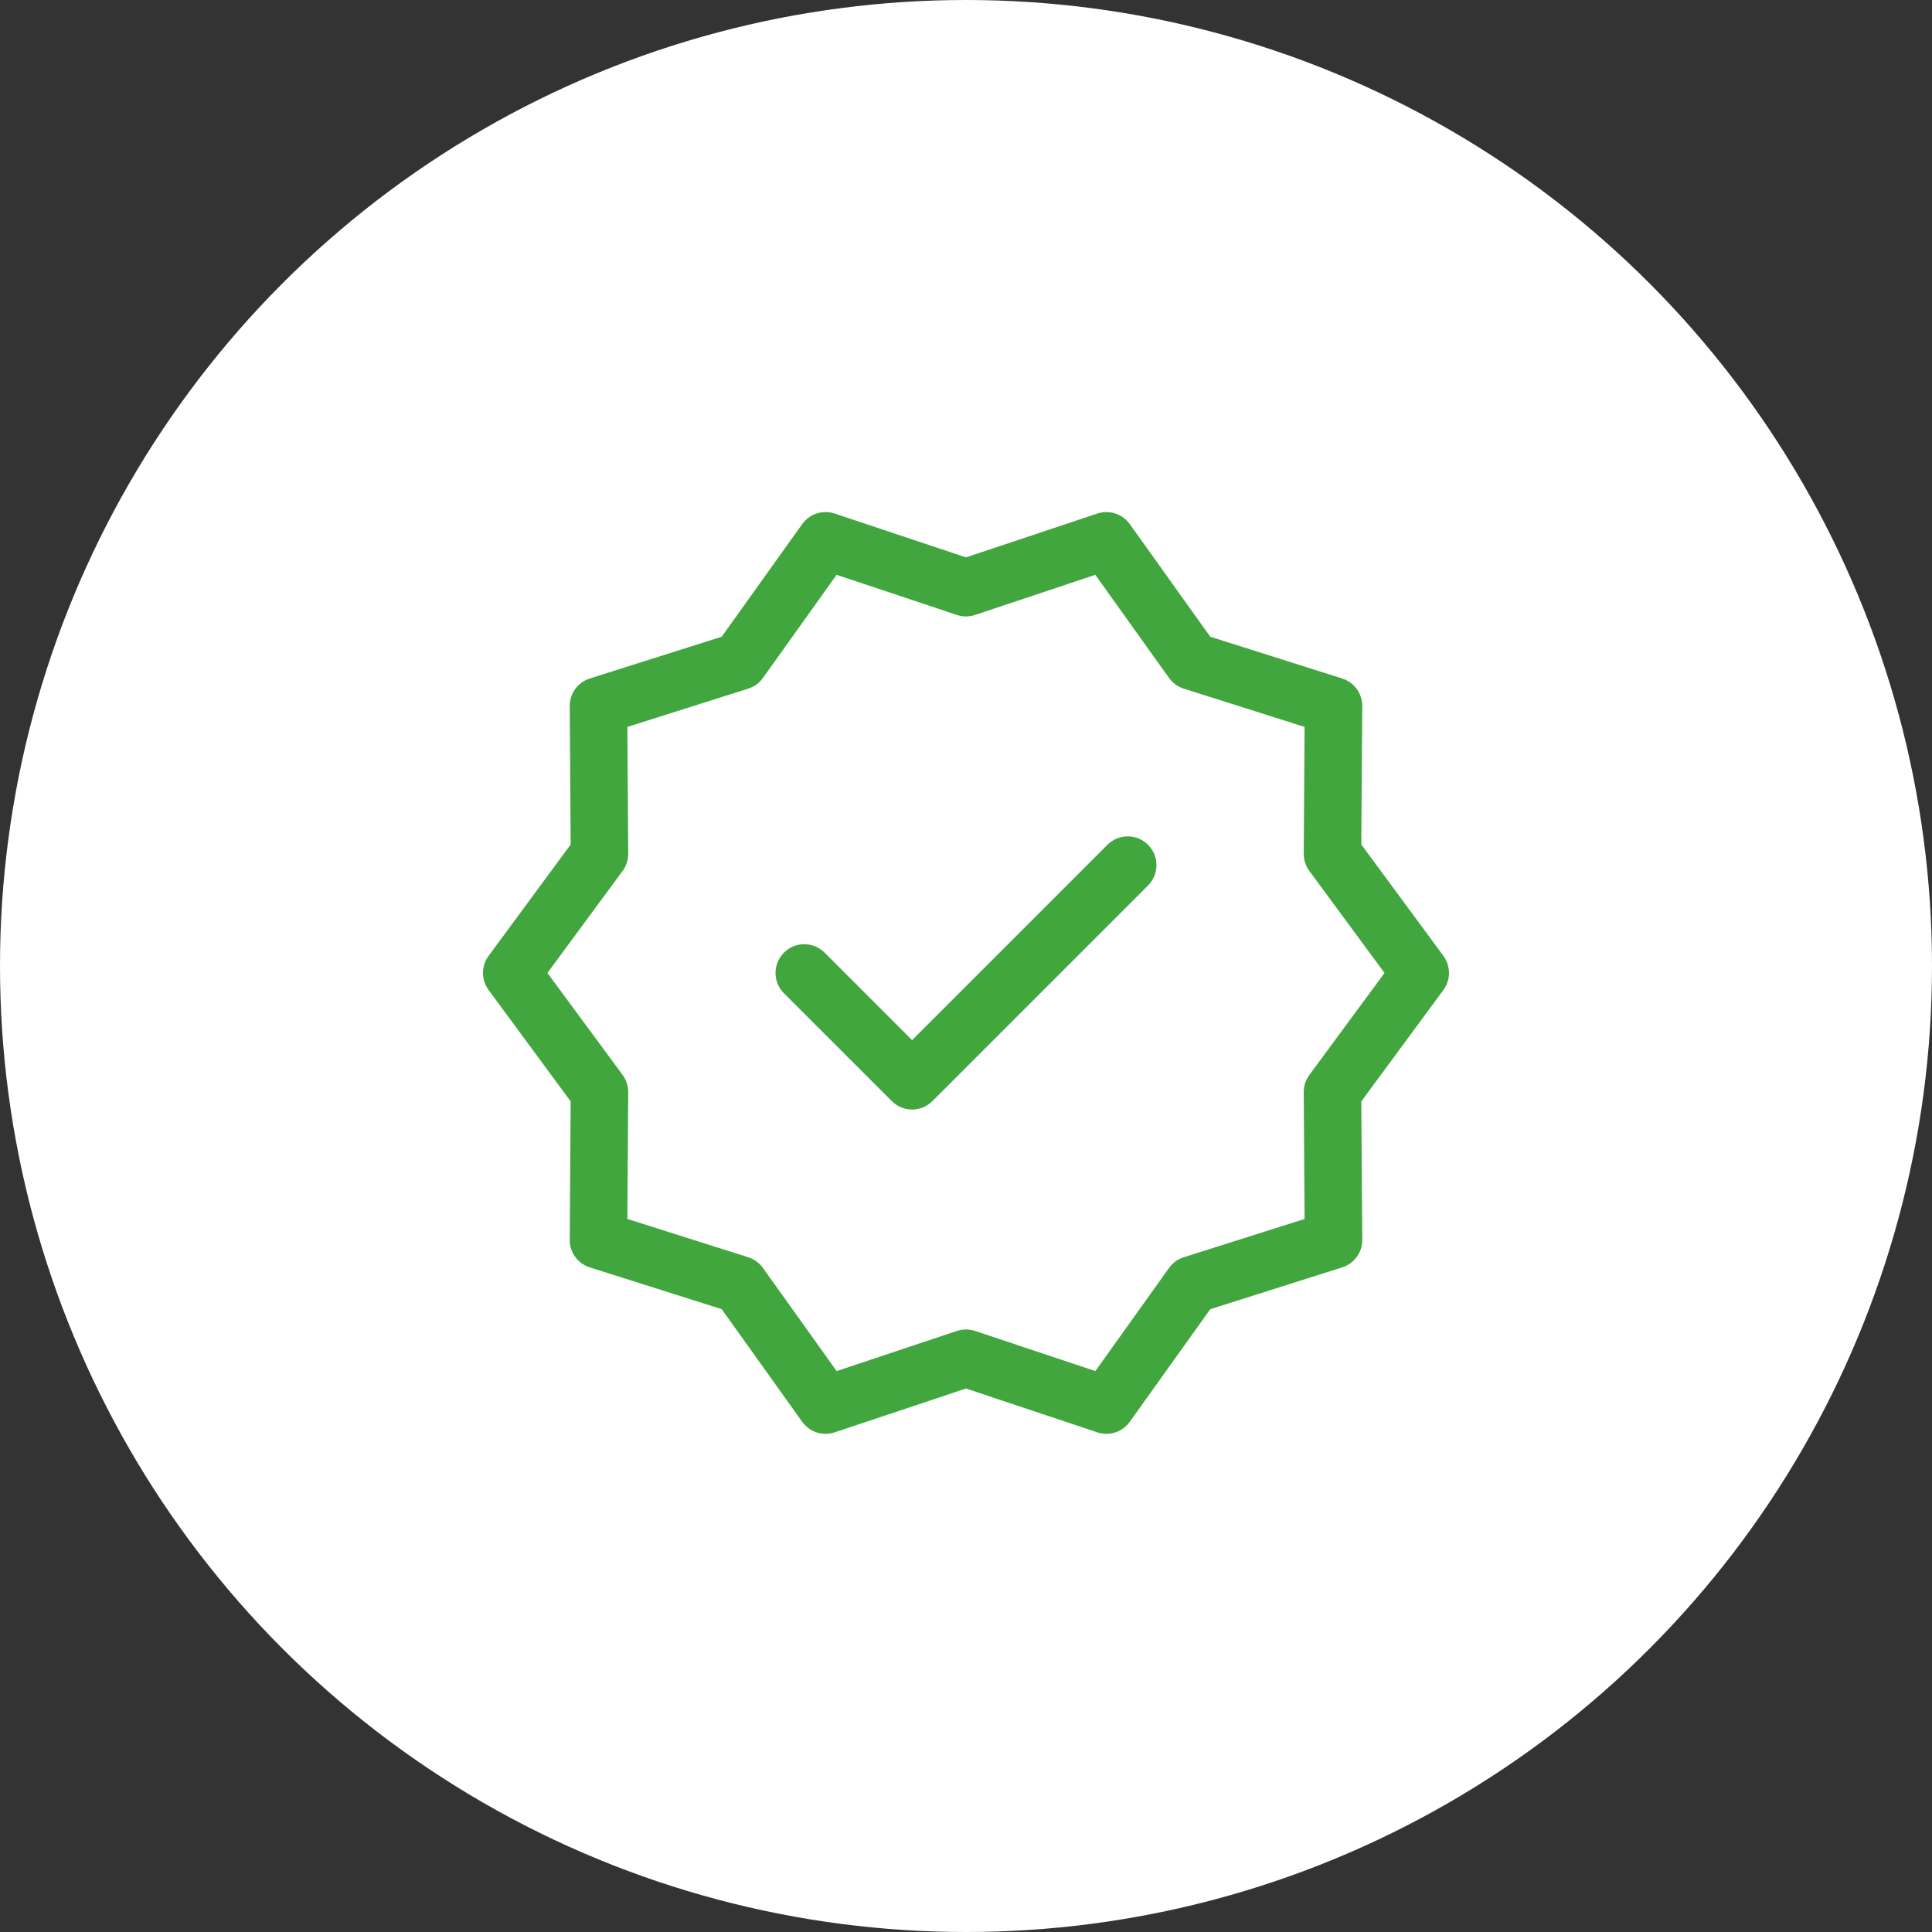
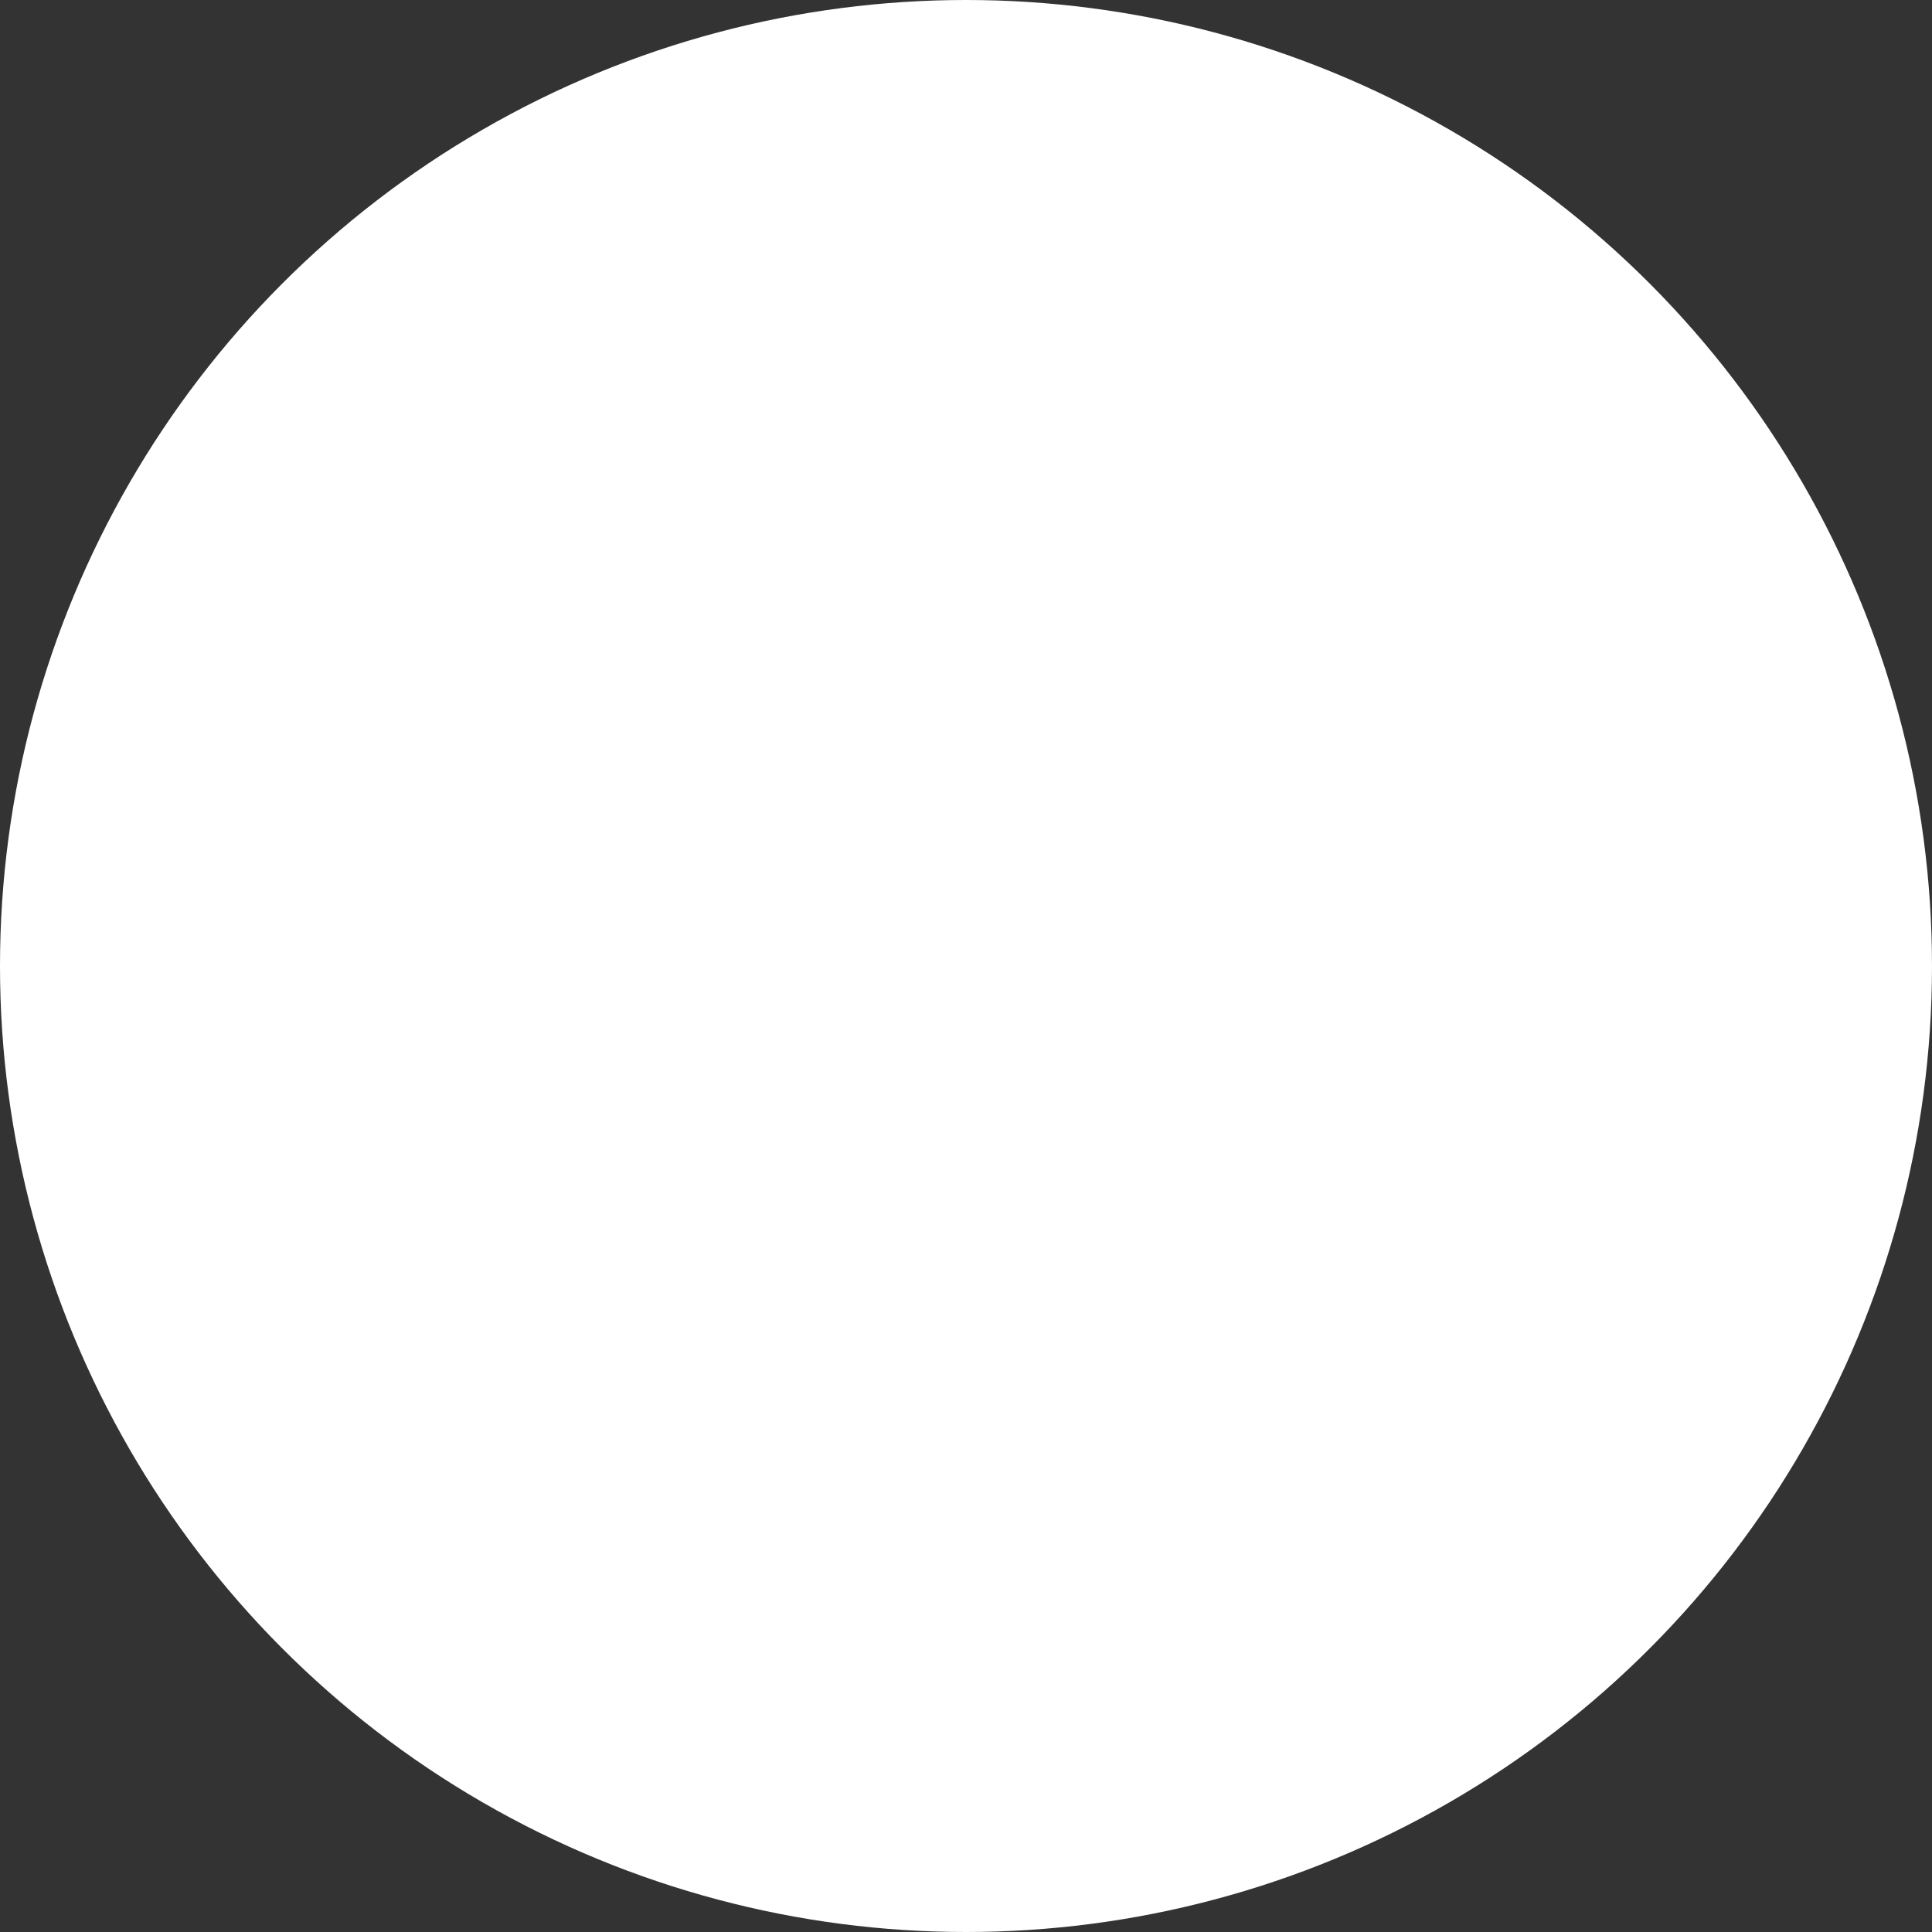
<svg xmlns="http://www.w3.org/2000/svg" width="48" height="48" viewBox="0 0 48 48" fill="none">
  <rect x="0" y="0" width="48" height="48" fill="#333333" stroke="none" />
  <circle cx="24" cy="24" r="24" fill="white" />
-   <path d="M35.861 23.749L33.821 20.981L33.845 17.543C33.847 17.23 33.645 16.952 33.346 16.857L30.068 15.819L28.069 13.021C27.887 12.766 27.559 12.66 27.262 12.759L24 13.848L20.738 12.759C20.44 12.66 20.113 12.765 19.93 13.021L17.931 15.819L14.653 16.857C14.355 16.951 14.153 17.23 14.155 17.543L14.178 20.981L12.139 23.749C11.953 24.001 11.953 24.344 12.139 24.596L14.178 27.364L14.155 30.802C14.152 31.116 14.355 31.393 14.653 31.488L17.931 32.526L19.93 35.324C20.067 35.515 20.285 35.623 20.511 35.623C20.587 35.623 20.663 35.611 20.738 35.586L24 34.497L27.262 35.586C27.559 35.686 27.887 35.58 28.069 35.324L30.068 32.527L33.346 31.488C33.645 31.394 33.847 31.116 33.845 30.803L33.821 27.364L35.861 24.596C36.046 24.345 36.046 24.001 35.861 23.749ZM32.53 26.708C32.439 26.832 32.39 26.982 32.391 27.136L32.412 30.285L29.41 31.236C29.262 31.283 29.134 31.376 29.044 31.502L27.214 34.064L24.226 33.067C24.079 33.018 23.92 33.018 23.773 33.067L20.786 34.064L18.955 31.502C18.865 31.376 18.737 31.283 18.59 31.236L15.587 30.285L15.608 27.136C15.61 26.982 15.561 26.832 15.469 26.707L13.601 24.173L15.469 21.637C15.561 21.513 15.609 21.363 15.608 21.209L15.587 18.06L18.59 17.109C18.737 17.062 18.866 16.969 18.955 16.843L20.785 14.281L23.773 15.278C23.92 15.328 24.079 15.328 24.226 15.278L27.213 14.281L29.044 16.843C29.134 16.969 29.262 17.062 29.41 17.109L32.412 18.06L32.391 21.209C32.39 21.363 32.438 21.513 32.53 21.638L34.398 24.173L32.53 26.708Z" fill="#41A63E" />
-   <path d="M27.513 20.989L22.661 25.841L20.487 23.668C20.208 23.389 19.756 23.389 19.477 23.668C19.198 23.947 19.198 24.399 19.477 24.678L22.156 27.356C22.295 27.496 22.478 27.566 22.661 27.566C22.844 27.566 23.026 27.496 23.166 27.356L28.523 21.999C28.802 21.72 28.802 21.268 28.523 20.989C28.244 20.71 27.791 20.71 27.513 20.989Z" fill="#41A63E" />
</svg>